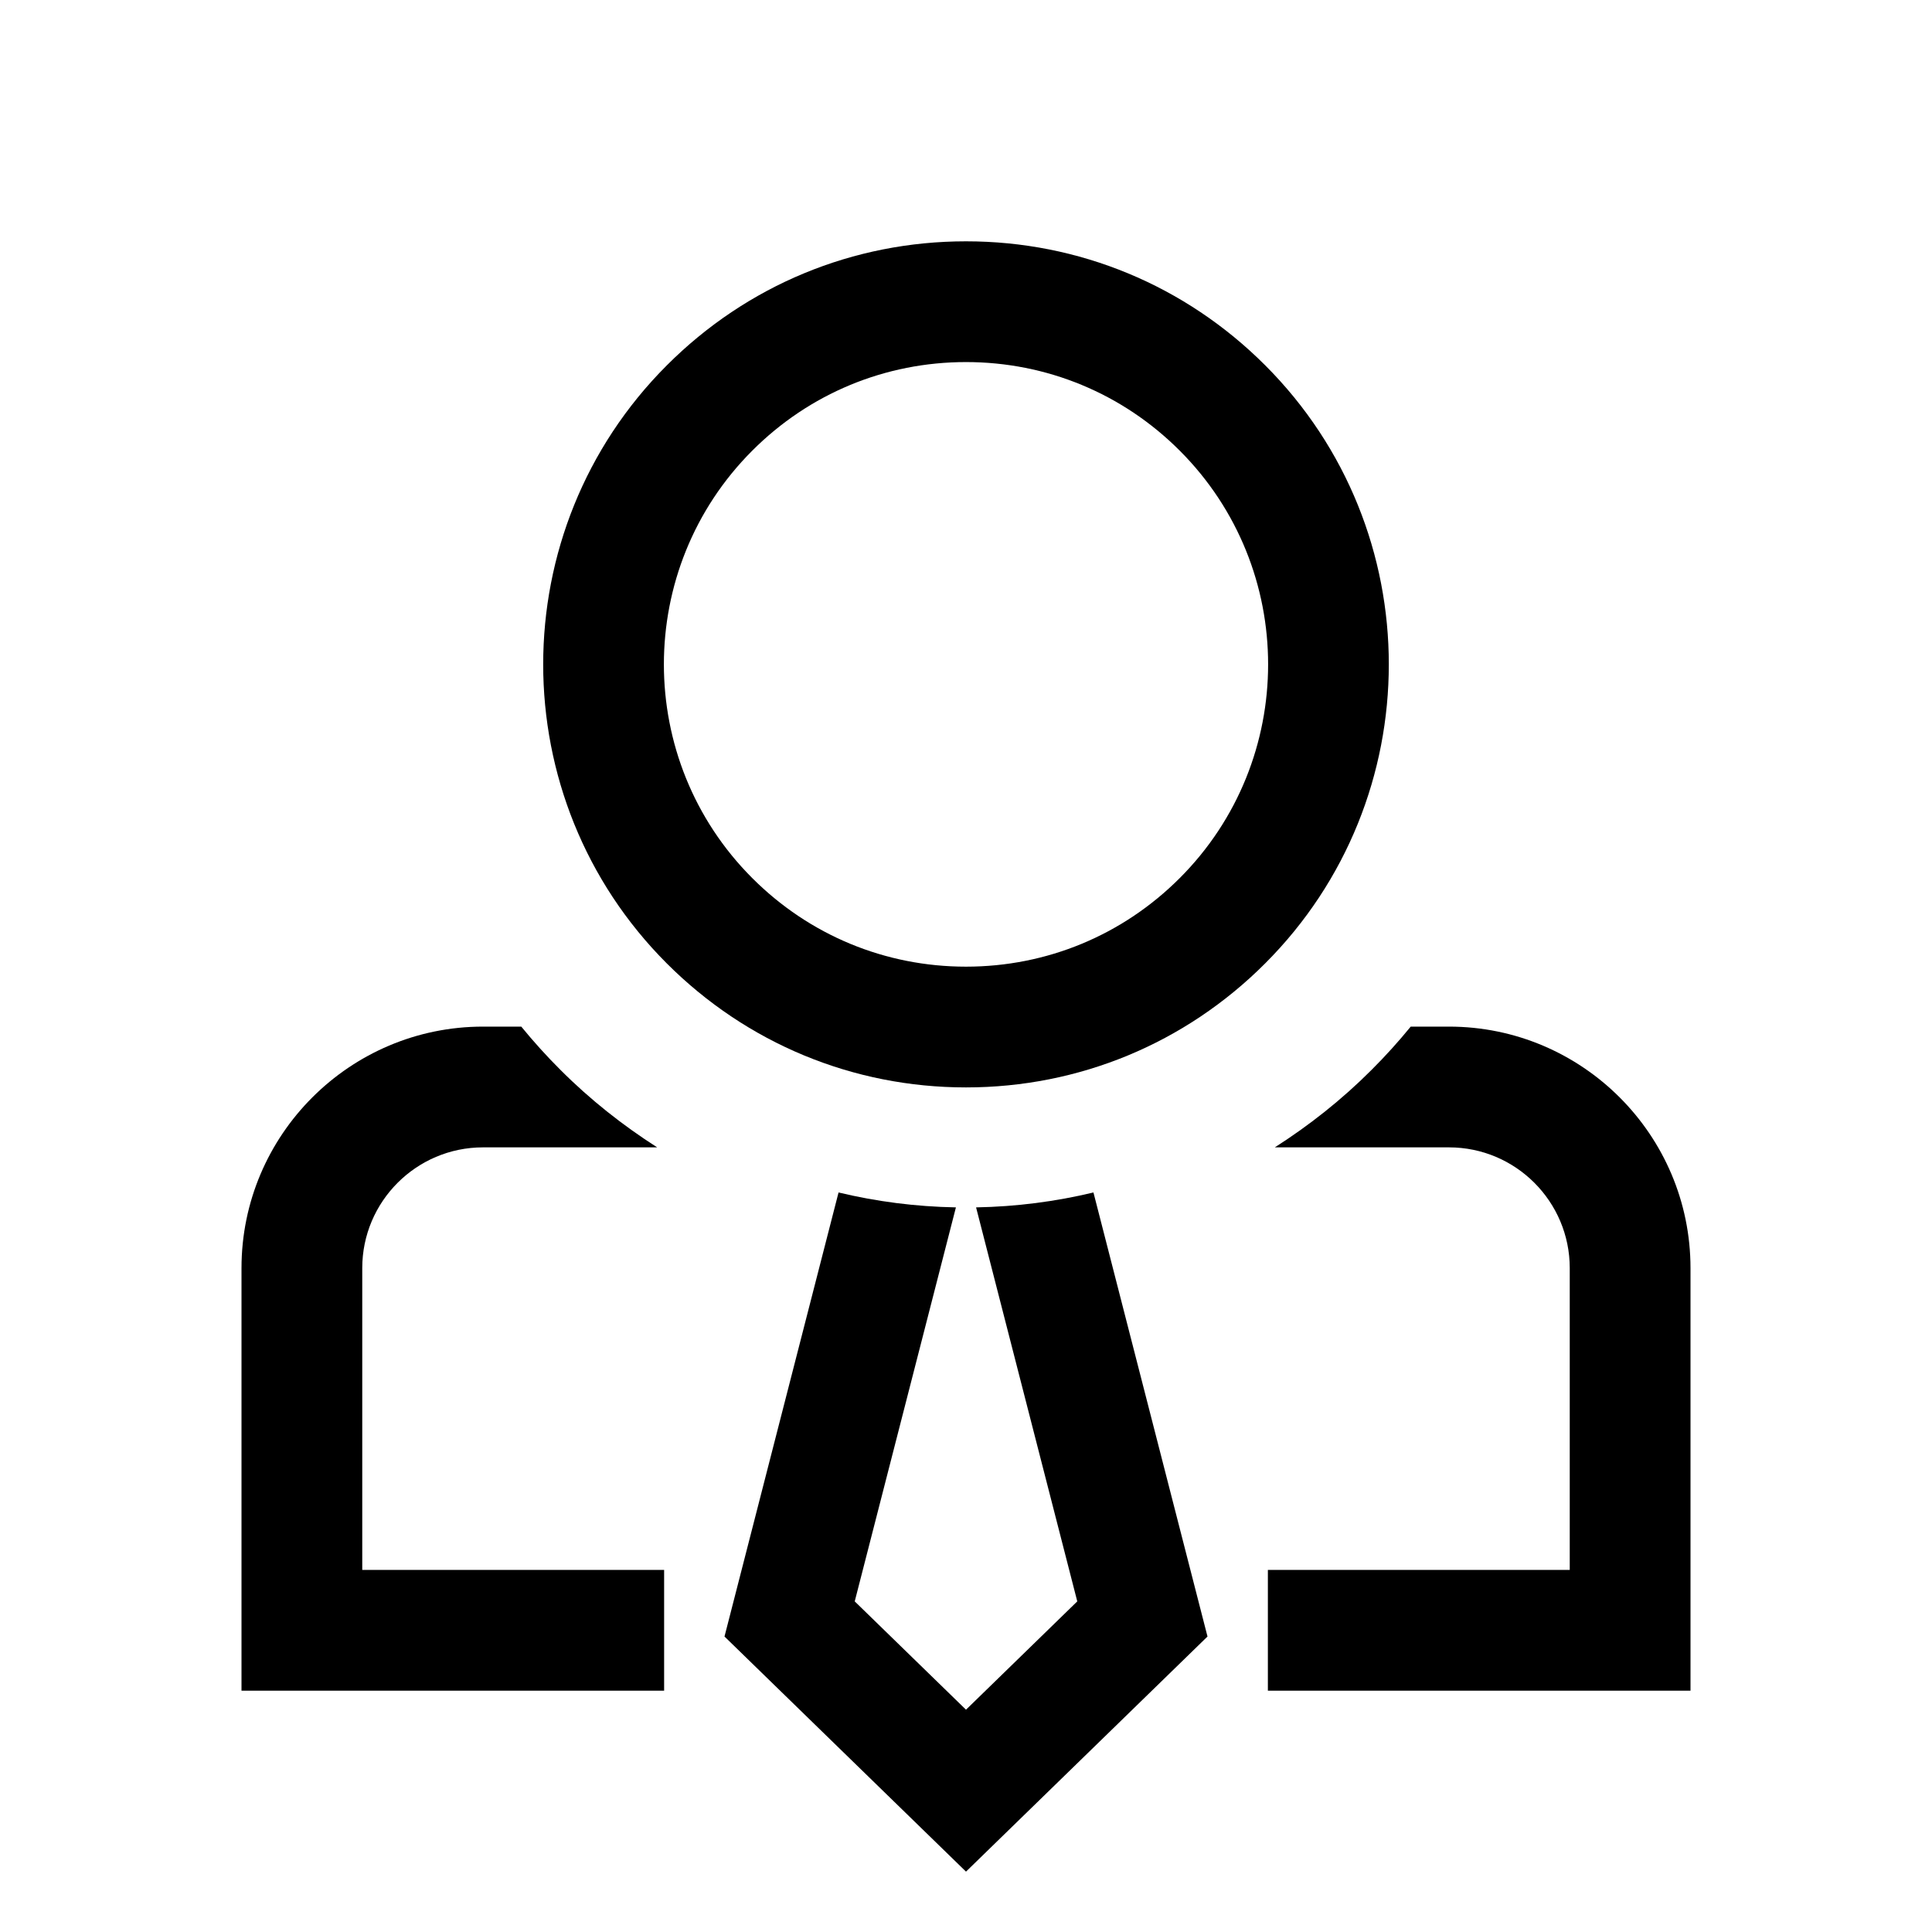
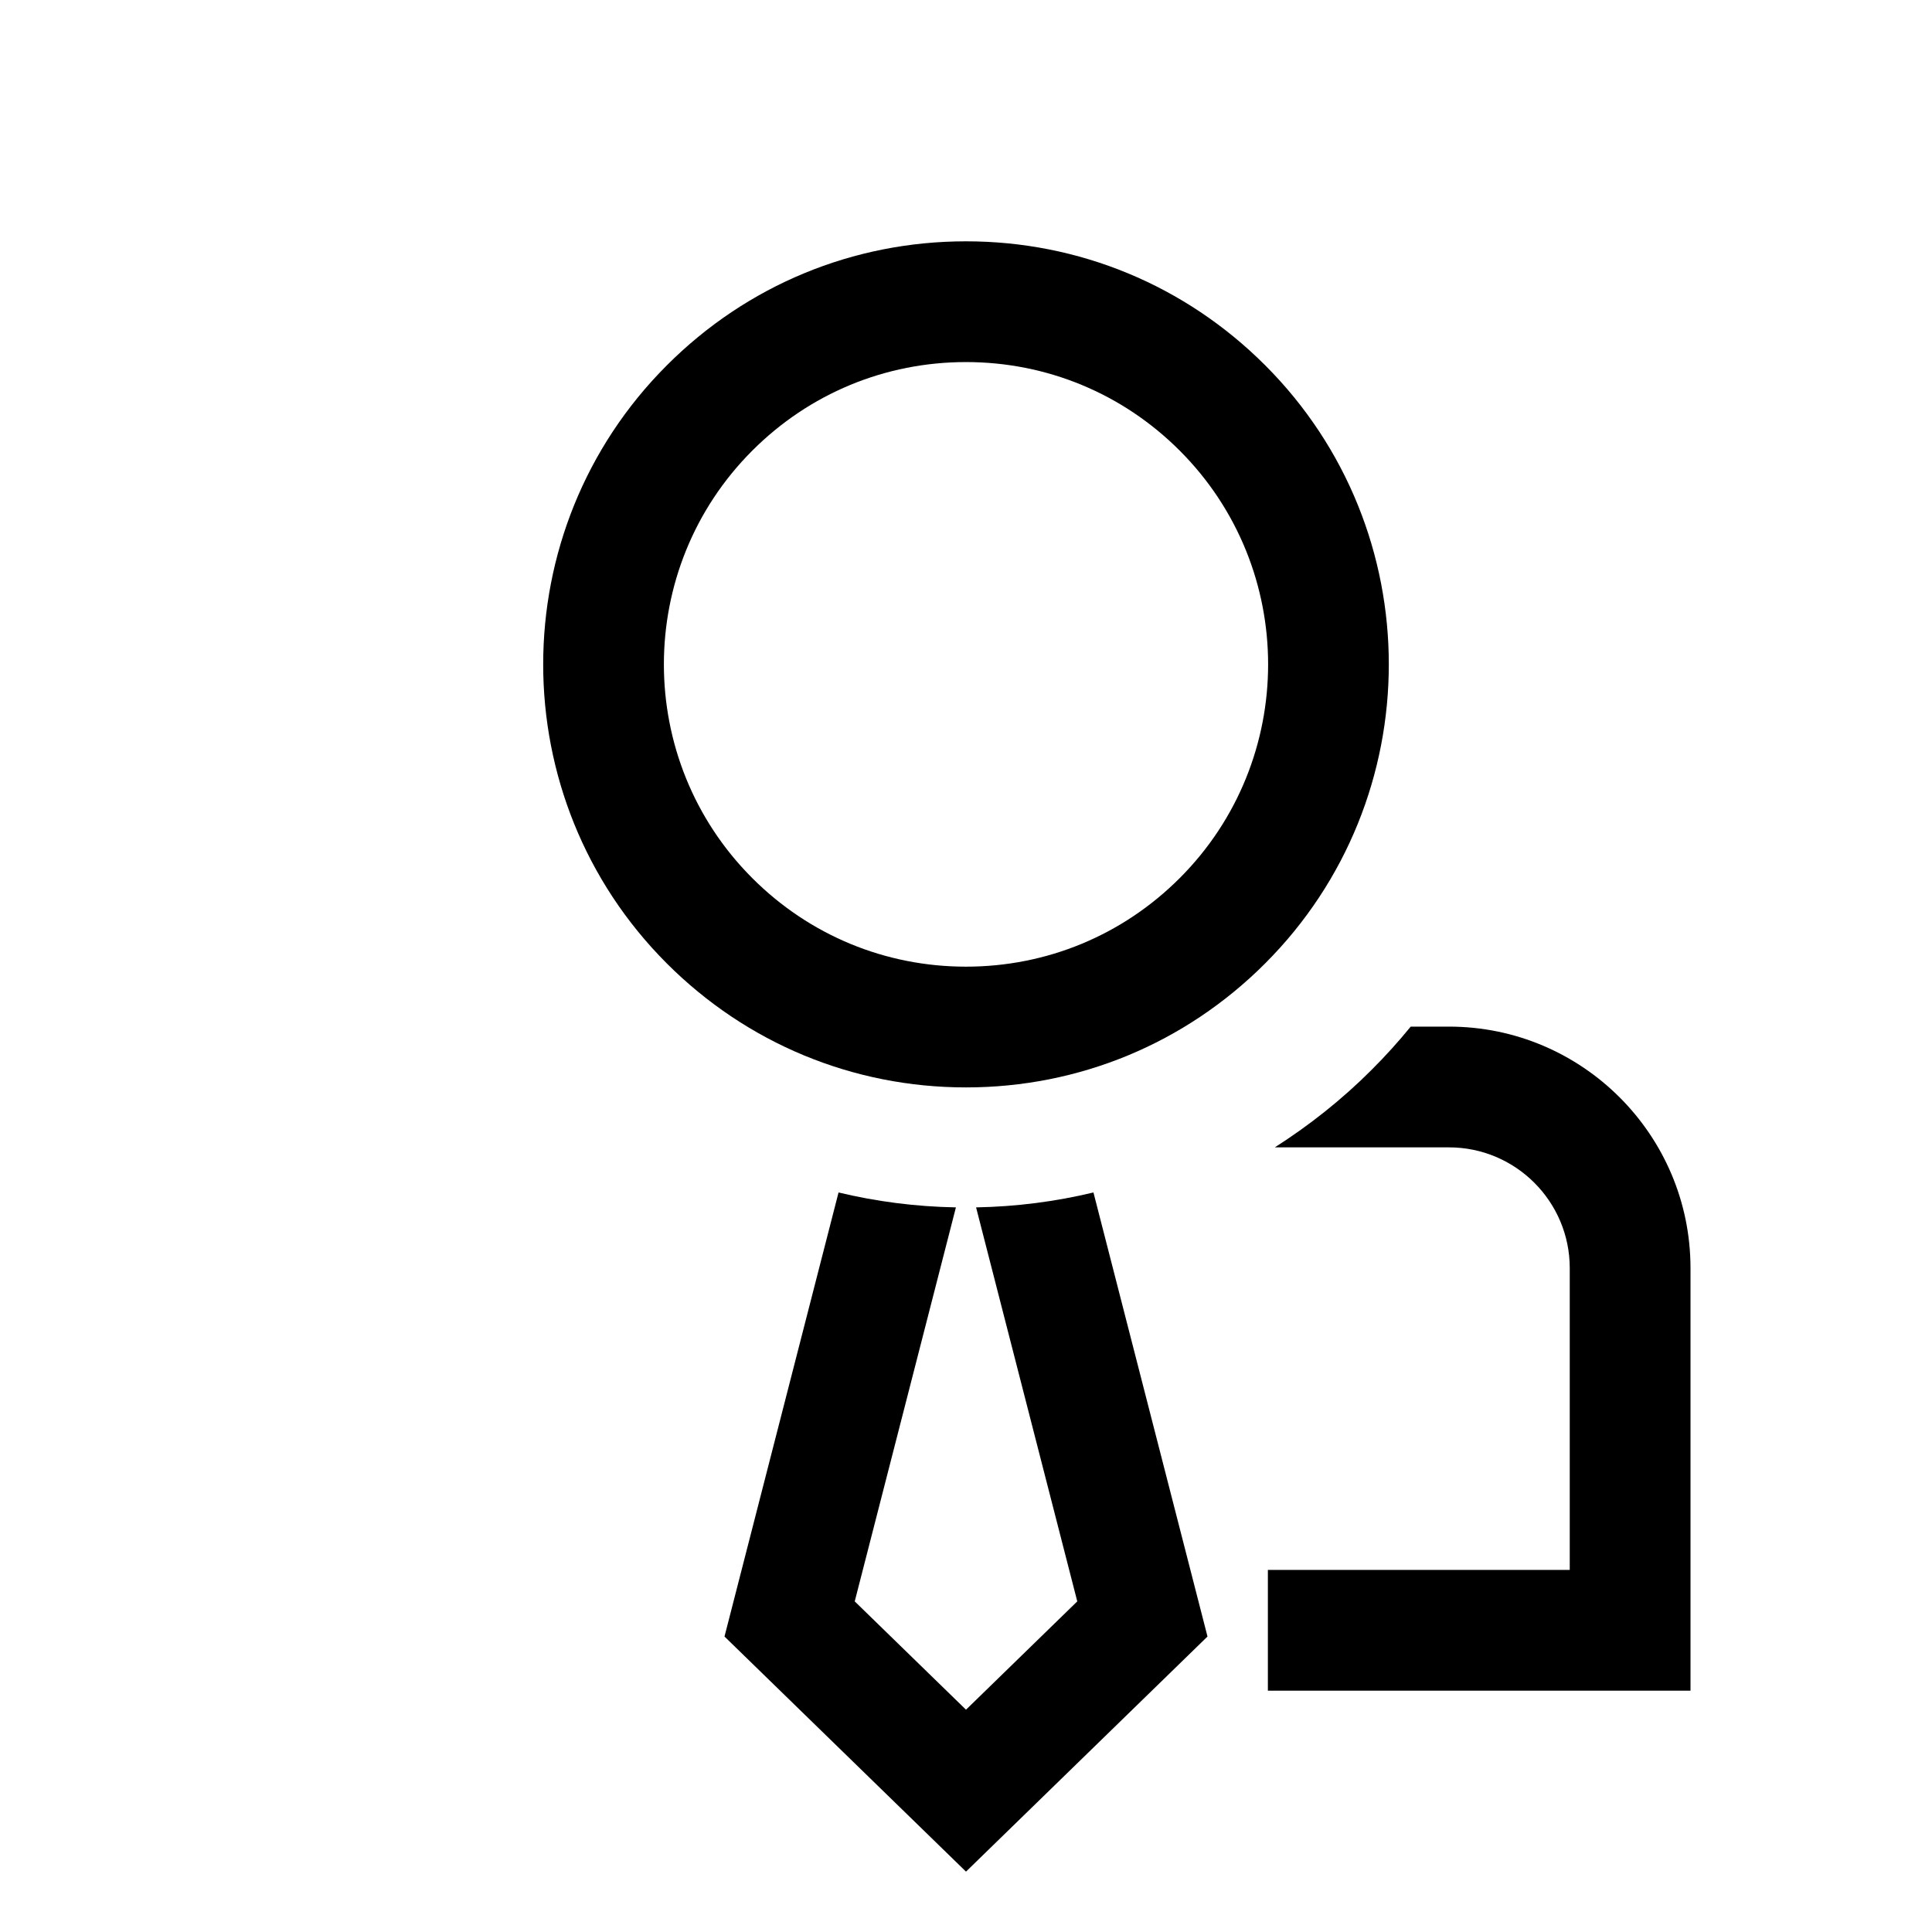
<svg xmlns="http://www.w3.org/2000/svg" width="32" height="32" viewBox="0 0 32 32" fill="none">
  <path d="M28 21.004V28.003H21V26.003H26V21.004C26 19.901 25.103 19.004 24 19.004H21.115C21.683 18.641 22.222 18.217 22.717 17.721C22.948 17.491 23.164 17.251 23.366 17.004H24C26.206 17.004 28 18.798 28 21.004Z" fill="black" />
-   <path d="M4 28.003H11V26.003H6V21.004C6 19.901 6.897 19.004 8 19.004H10.885C10.318 18.641 9.778 18.217 9.283 17.721C9.052 17.491 8.836 17.251 8.634 17.004H8C5.794 17.004 4 18.798 4 21.004V28.003Z" fill="black" />
  <path fill-rule="evenodd" clip-rule="evenodd" d="M20.954 15.958C23.686 13.226 23.686 8.781 20.955 6.05C19.631 4.726 17.872 3.997 16 3.997C14.128 3.997 12.369 4.726 11.046 6.05C8.314 8.781 8.314 13.227 11.045 15.958C12.369 17.282 14.129 18.011 16 18.011C17.872 18.011 19.631 17.282 20.954 15.958ZM19.54 7.464C21.492 9.416 21.492 12.592 19.54 14.544C18.595 15.49 17.337 16.011 16 16.011C14.662 16.011 13.405 15.49 12.46 14.544C10.508 12.592 10.508 9.416 12.46 7.464C13.405 6.518 14.663 5.997 16 5.997C17.337 5.997 18.595 6.518 19.54 7.464Z" fill="black" />
  <path d="M12 27.106L13.889 19.751C14.514 19.901 15.164 19.986 15.833 19.998L14.157 26.524L16 28.318L17.843 26.524L16.167 19.998C16.836 19.986 17.486 19.901 18.111 19.751L20 27.106L16 31L12 27.106Z" fill="black" />
</svg>